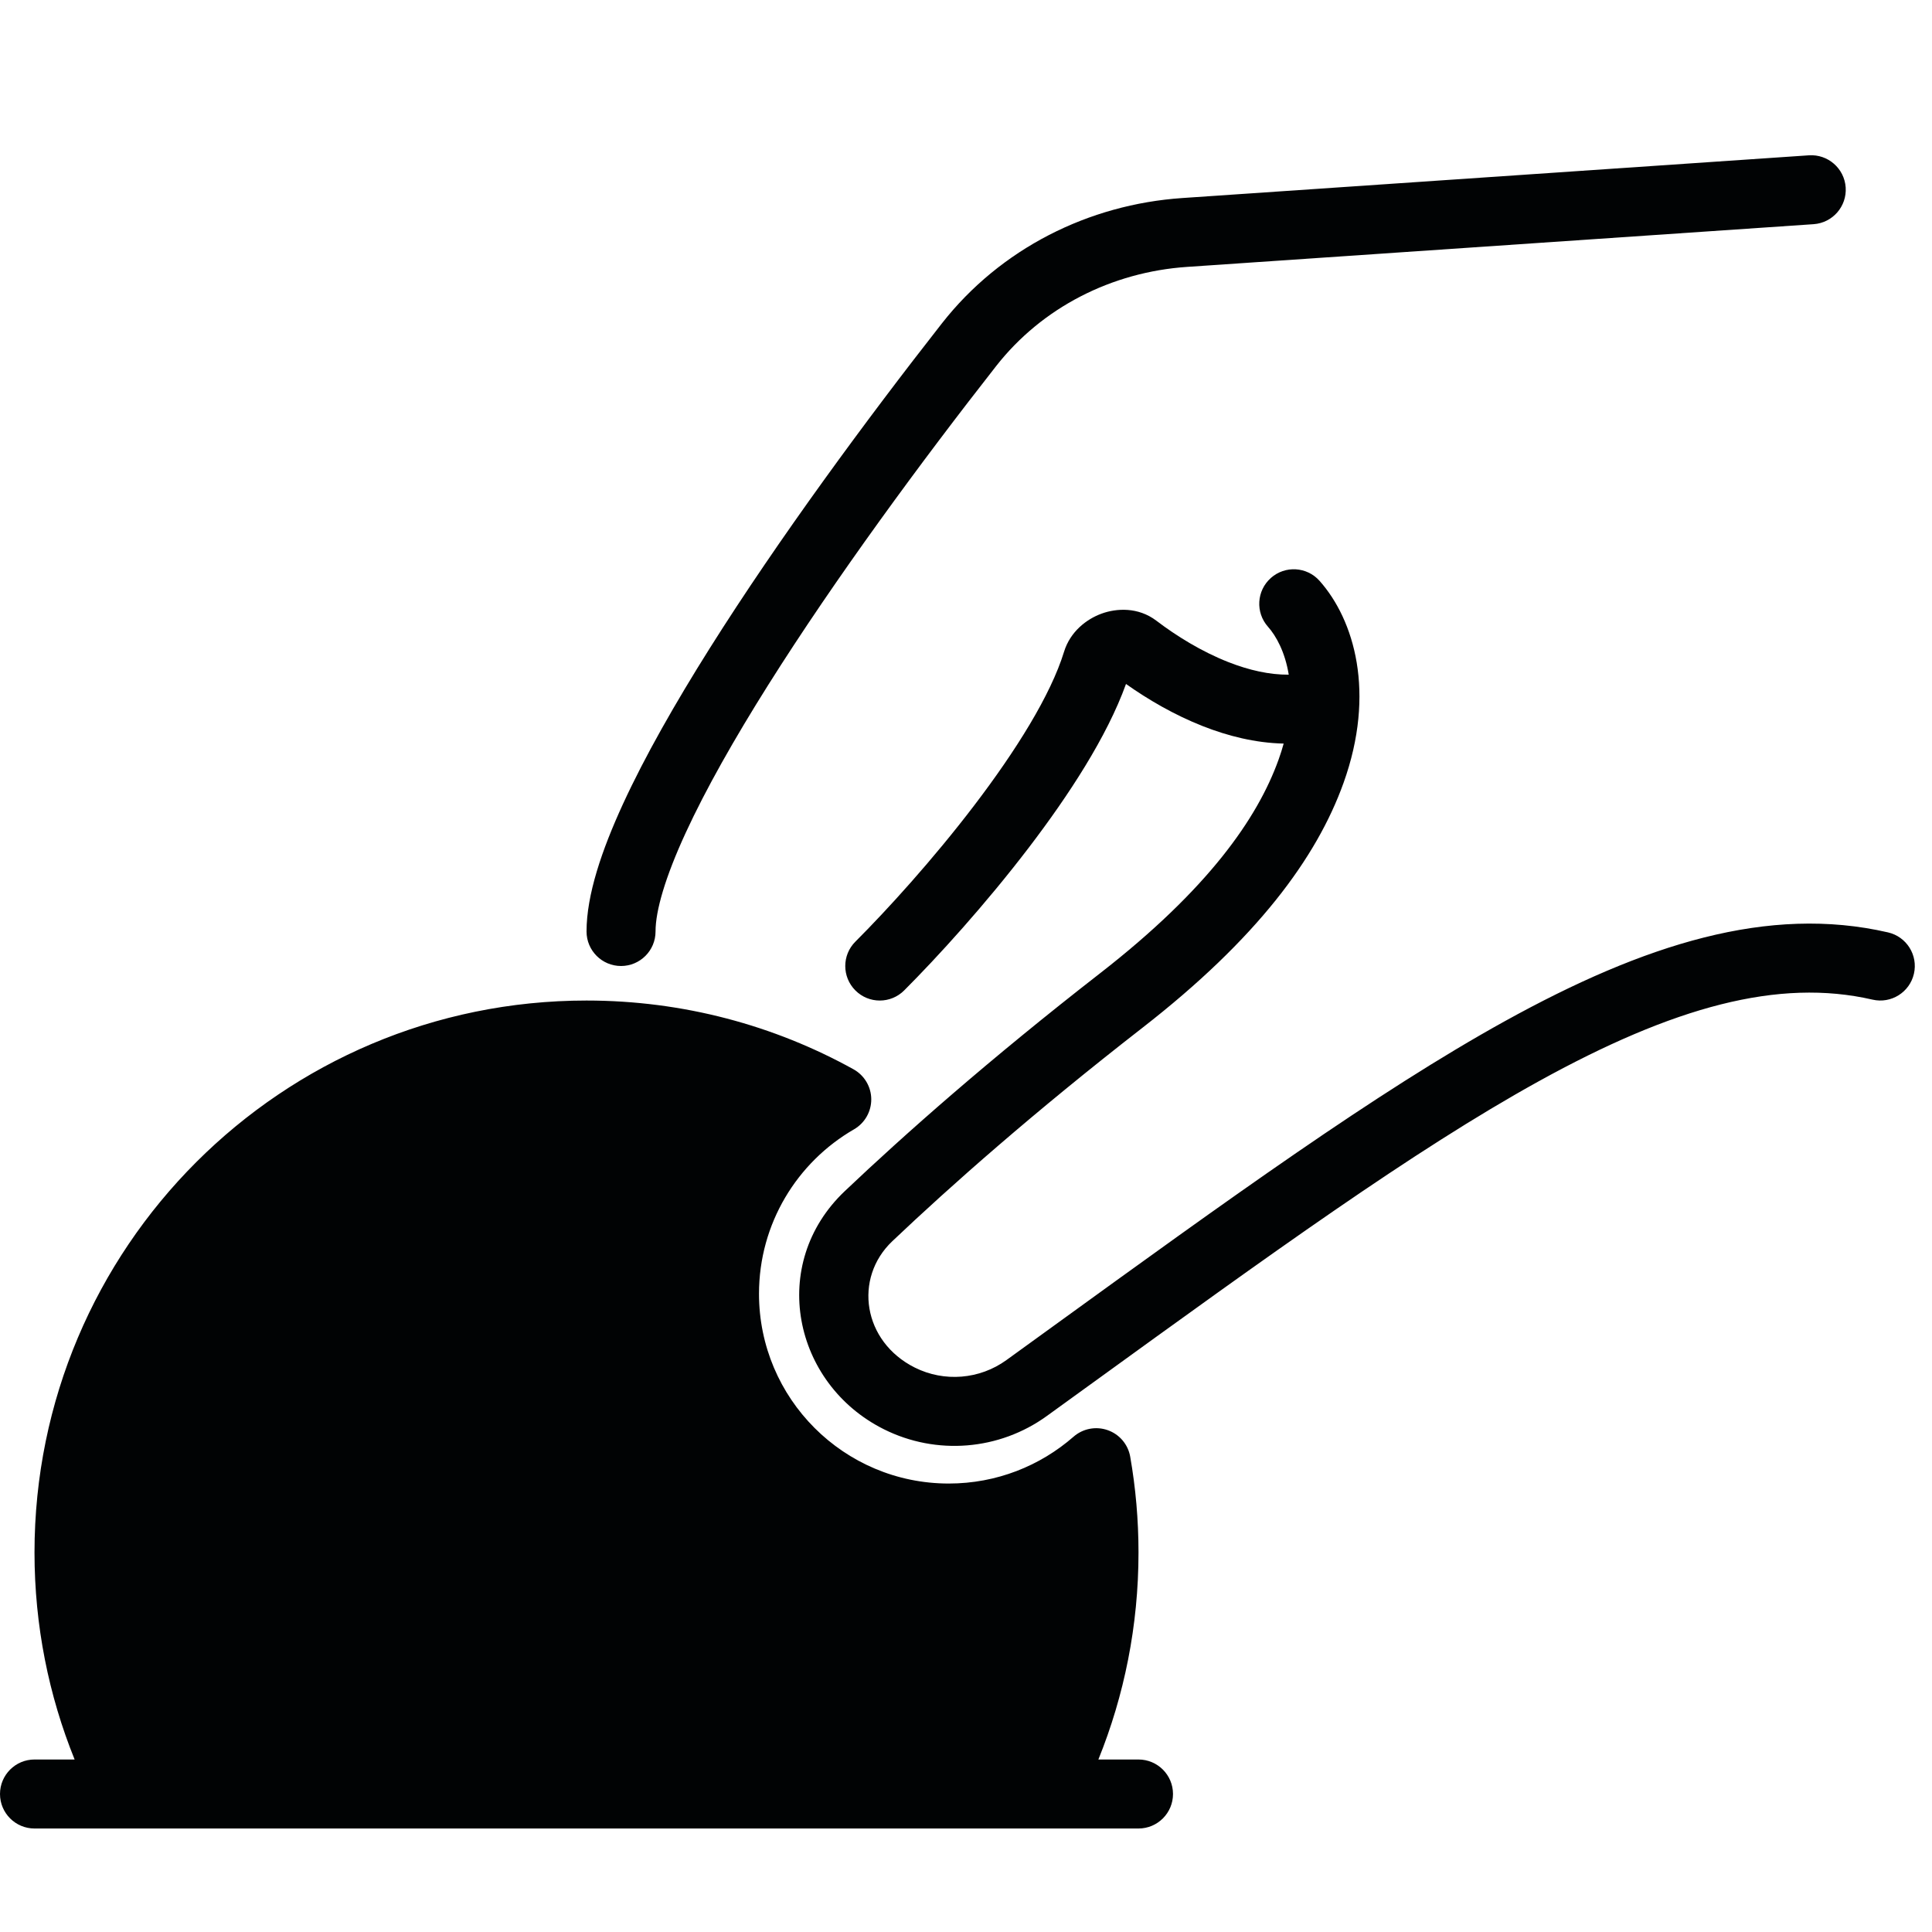
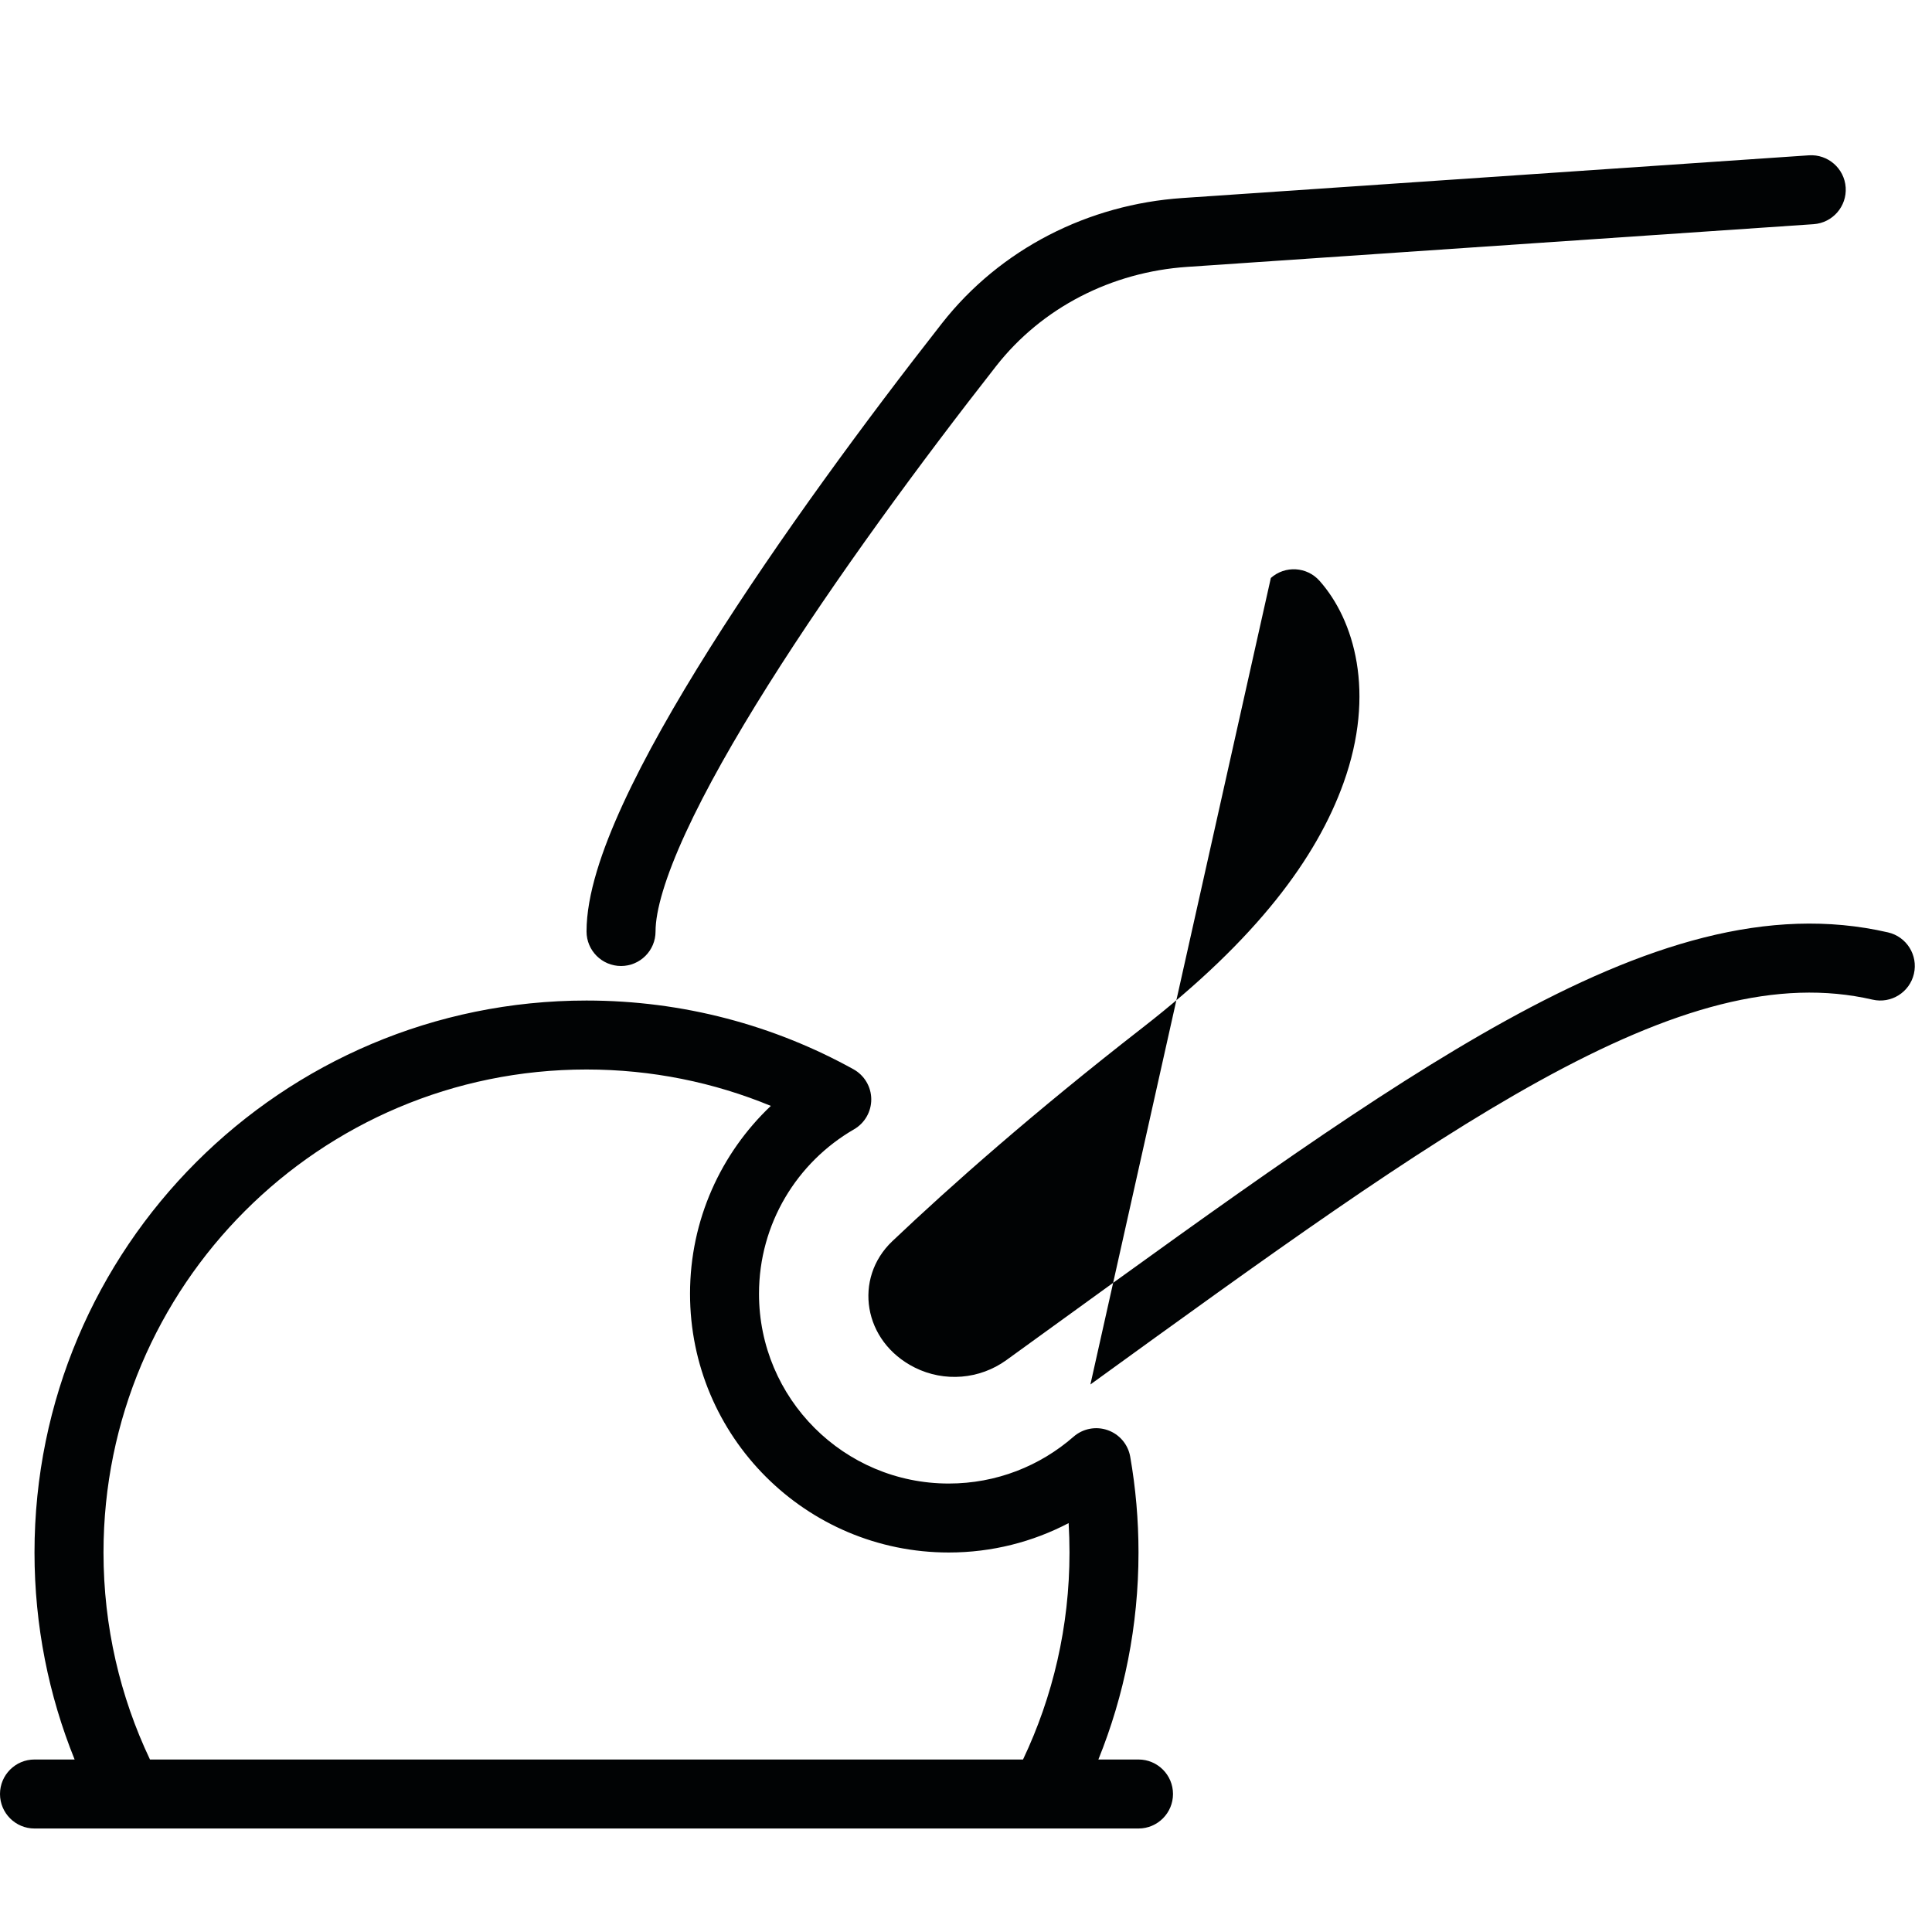
<svg xmlns="http://www.w3.org/2000/svg" fill="none" height="56" viewBox="0 0 56 56" width="56">
  <g fill="#010304">
-     <path d="m32 45c0-.888-.077-1.758-.225-2.603-1.143.999-2.638 1.603-4.275 1.603-3.59 0-6.5-2.91-6.5-6.5 0-2.408 1.309-4.509 3.254-5.633-2.15-1.19-4.623-1.867-7.254-1.867-8.284 0-15 6.716-15 15 0 2.347.539 4.568 1.5 6.546h27c.961-1.978 1.5-4.199 1.5-6.546z" />
-     <path clip-rule="evenodd" d="m52.568 6.498c.551-.038.967-.515.93-1.066-.038-.551-.515-.967-1.066-.93l-18.161 1.238c-2.719.185-5.271 1.465-6.971 3.635-2.179 2.78-4.723 6.231-6.728 9.416-1.002 1.592-1.881 3.136-2.513 4.509-.616 1.339-1.058 2.639-1.058 3.7 0 .552.448 1 1 1s1-.448 1-1c0-.601.277-1.566.875-2.863.582-1.263 1.411-2.726 2.389-4.28 1.954-3.105 4.453-6.496 6.61-9.248 1.332-1.699 3.349-2.724 5.533-2.873zm-35.568 24.502c-7.732 0-14 6.268-14 14 0 2.149.484 4.183 1.347 6h25.306c.863-1.817 1.347-3.851 1.347-6 0-.286-.009-.57-.025-.852-1.039.544-2.221.852-3.474.852-4.142 0-7.5-3.358-7.5-7.5 0-2.145.901-4.079 2.342-5.445-1.645-.68-3.449-1.055-5.342-1.055zm-16 14c0 2.12.413 4.146 1.163 6h-1.163c-.552 0-1 .448-1 1s.448 1 1 1h32c.552 0 1-.448 1-1s-.448-1-1-1h-1.163c.75-1.854 1.163-3.88 1.163-6 0-.946-.082-1.874-.24-2.776-.062-.356-.311-.65-.652-.77-.34-.12-.719-.048-.991.19-.968.845-2.231 1.357-3.617 1.357-3.038 0-5.5-2.462-5.5-5.5 0-2.036 1.106-3.815 2.754-4.767.312-.18.503-.515.5-.875-.003-.36-.2-.691-.516-.866-2.294-1.27-4.933-1.992-7.738-1.992-8.837 0-16 7.163-16 16zm35.836-28.247c.413-.367 1.045-.33 1.412.083 1.006 1.132 1.635 3.241.694 5.86-.781 2.175-2.514 4.517-5.827 7.094-3.163 2.46-5.562 4.585-7.25 6.186-1.133 1.075-.854 2.911.651 3.664.855.427 1.88.344 2.655-.217.442-.32.877-.635 1.307-.946 5.119-3.708 9.409-6.814 13.143-8.879 4.043-2.235 7.641-3.371 11.105-2.572.538.124.874.661.75 1.199-.124.538-.661.874-1.199.75-2.726-.629-5.77.207-9.688 2.373-3.621 2.002-7.811 5.036-12.977 8.777l-.006.004c-.415.3-.835.605-1.263.914-1.378.997-3.2 1.146-4.722.385-2.637-1.319-3.36-4.792-1.133-6.904 1.734-1.644 4.182-3.812 7.399-6.314 3.128-2.433 4.561-4.488 5.173-6.191.057-.16.107-.315.148-.466-.827-.018-1.625-.223-2.338-.503-.837-.329-1.602-.779-2.232-1.225-.549 1.528-1.664 3.232-2.816 4.742-1.259 1.65-2.644 3.17-3.614 4.141-.391.391-1.024.391-1.414 0-.391-.391-.391-1.024 0-1.414.917-.917 2.241-2.37 3.438-3.94 1.216-1.594 2.225-3.208 2.61-4.462.18-.587.656-.948 1.086-1.105.429-.157 1.061-.198 1.591.205.579.441 1.308.893 2.083 1.198.602.237 1.196.37 1.753.366-.106-.657-.366-1.125-.602-1.39-.367-.413-.33-1.045.083-1.412z" fill-rule="evenodd" />
+     <path clip-rule="evenodd" d="m52.568 6.498c.551-.038.967-.515.93-1.066-.038-.551-.515-.967-1.066-.93l-18.161 1.238c-2.719.185-5.271 1.465-6.971 3.635-2.179 2.78-4.723 6.231-6.728 9.416-1.002 1.592-1.881 3.136-2.513 4.509-.616 1.339-1.058 2.639-1.058 3.7 0 .552.448 1 1 1s1-.448 1-1c0-.601.277-1.566.875-2.863.582-1.263 1.411-2.726 2.389-4.28 1.954-3.105 4.453-6.496 6.61-9.248 1.332-1.699 3.349-2.724 5.533-2.873zm-35.568 24.502c-7.732 0-14 6.268-14 14 0 2.149.484 4.183 1.347 6h25.306c.863-1.817 1.347-3.851 1.347-6 0-.286-.009-.57-.025-.852-1.039.544-2.221.852-3.474.852-4.142 0-7.5-3.358-7.5-7.5 0-2.145.901-4.079 2.342-5.445-1.645-.68-3.449-1.055-5.342-1.055zm-16 14c0 2.12.413 4.146 1.163 6h-1.163c-.552 0-1 .448-1 1s.448 1 1 1h32c.552 0 1-.448 1-1s-.448-1-1-1h-1.163c.75-1.854 1.163-3.88 1.163-6 0-.946-.082-1.874-.24-2.776-.062-.356-.311-.65-.652-.77-.34-.12-.719-.048-.991.19-.968.845-2.231 1.357-3.617 1.357-3.038 0-5.5-2.462-5.5-5.5 0-2.036 1.106-3.815 2.754-4.767.312-.18.503-.515.5-.875-.003-.36-.2-.691-.516-.866-2.294-1.27-4.933-1.992-7.738-1.992-8.837 0-16 7.163-16 16zm35.836-28.247c.413-.367 1.045-.33 1.412.083 1.006 1.132 1.635 3.241.694 5.86-.781 2.175-2.514 4.517-5.827 7.094-3.163 2.46-5.562 4.585-7.25 6.186-1.133 1.075-.854 2.911.651 3.664.855.427 1.88.344 2.655-.217.442-.32.877-.635 1.307-.946 5.119-3.708 9.409-6.814 13.143-8.879 4.043-2.235 7.641-3.371 11.105-2.572.538.124.874.661.75 1.199-.124.538-.661.874-1.199.75-2.726-.629-5.77.207-9.688 2.373-3.621 2.002-7.811 5.036-12.977 8.777l-.006.004z" fill-rule="evenodd" />
  </g>
</svg>